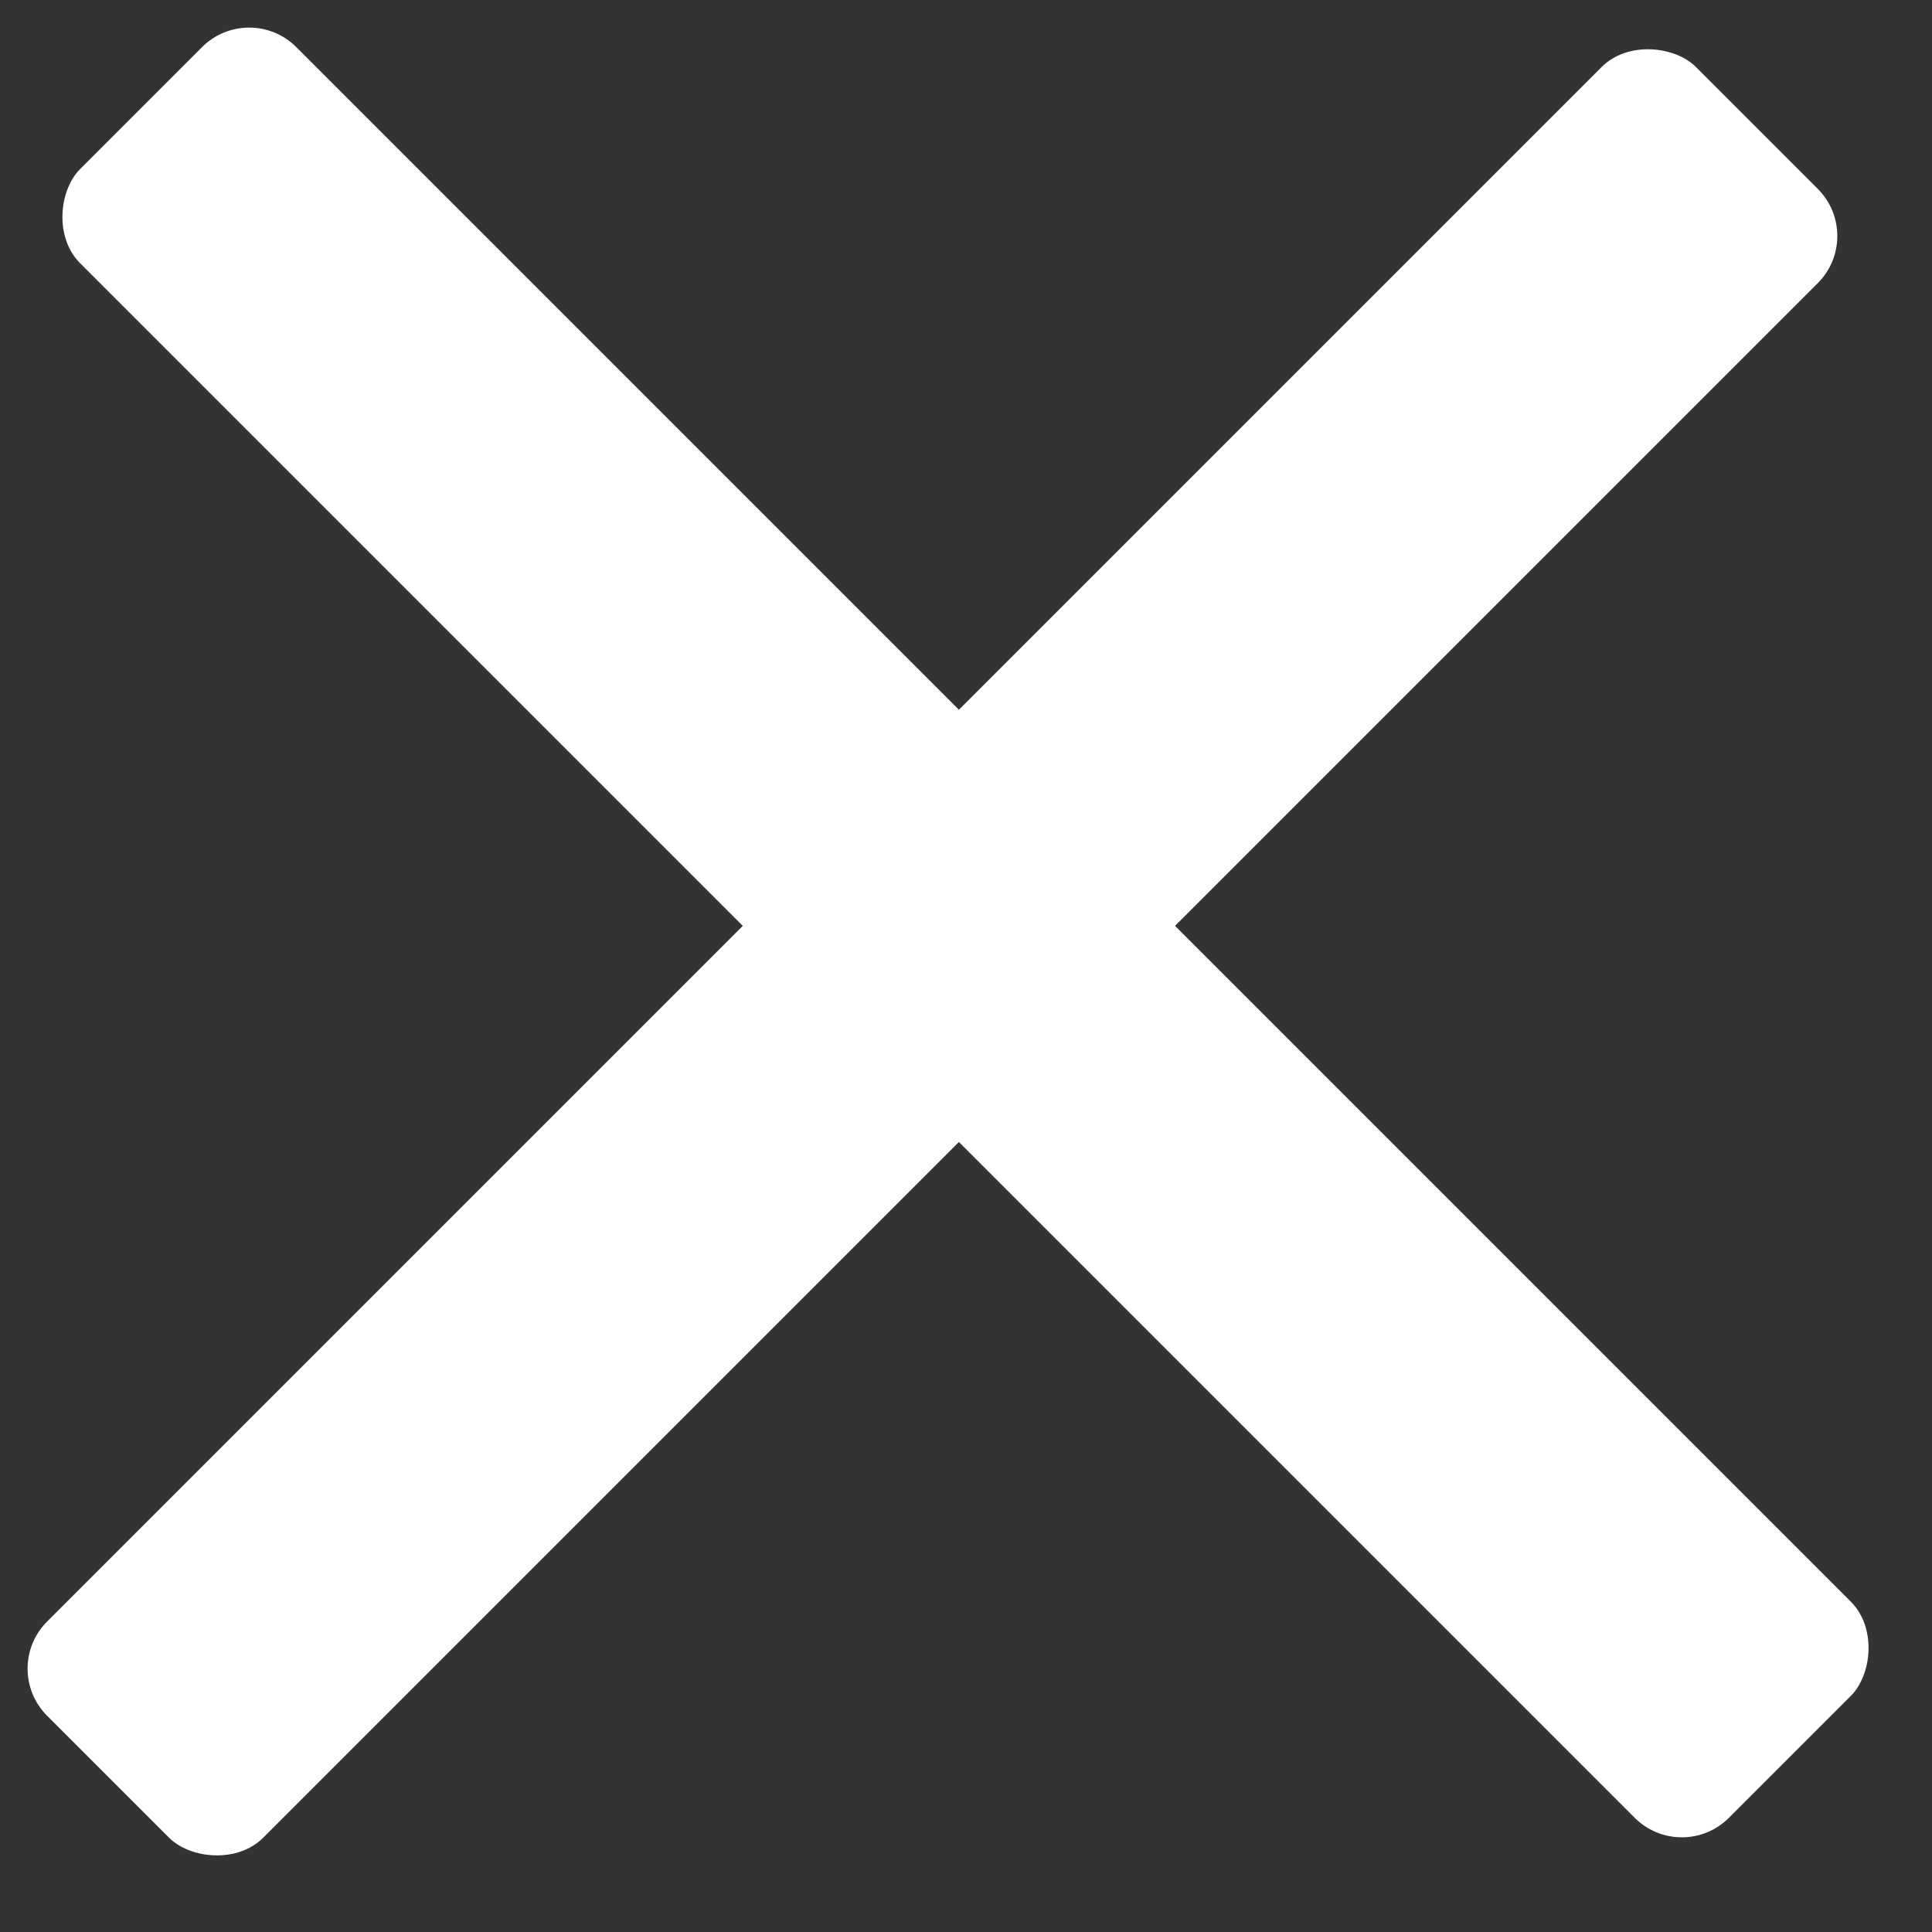
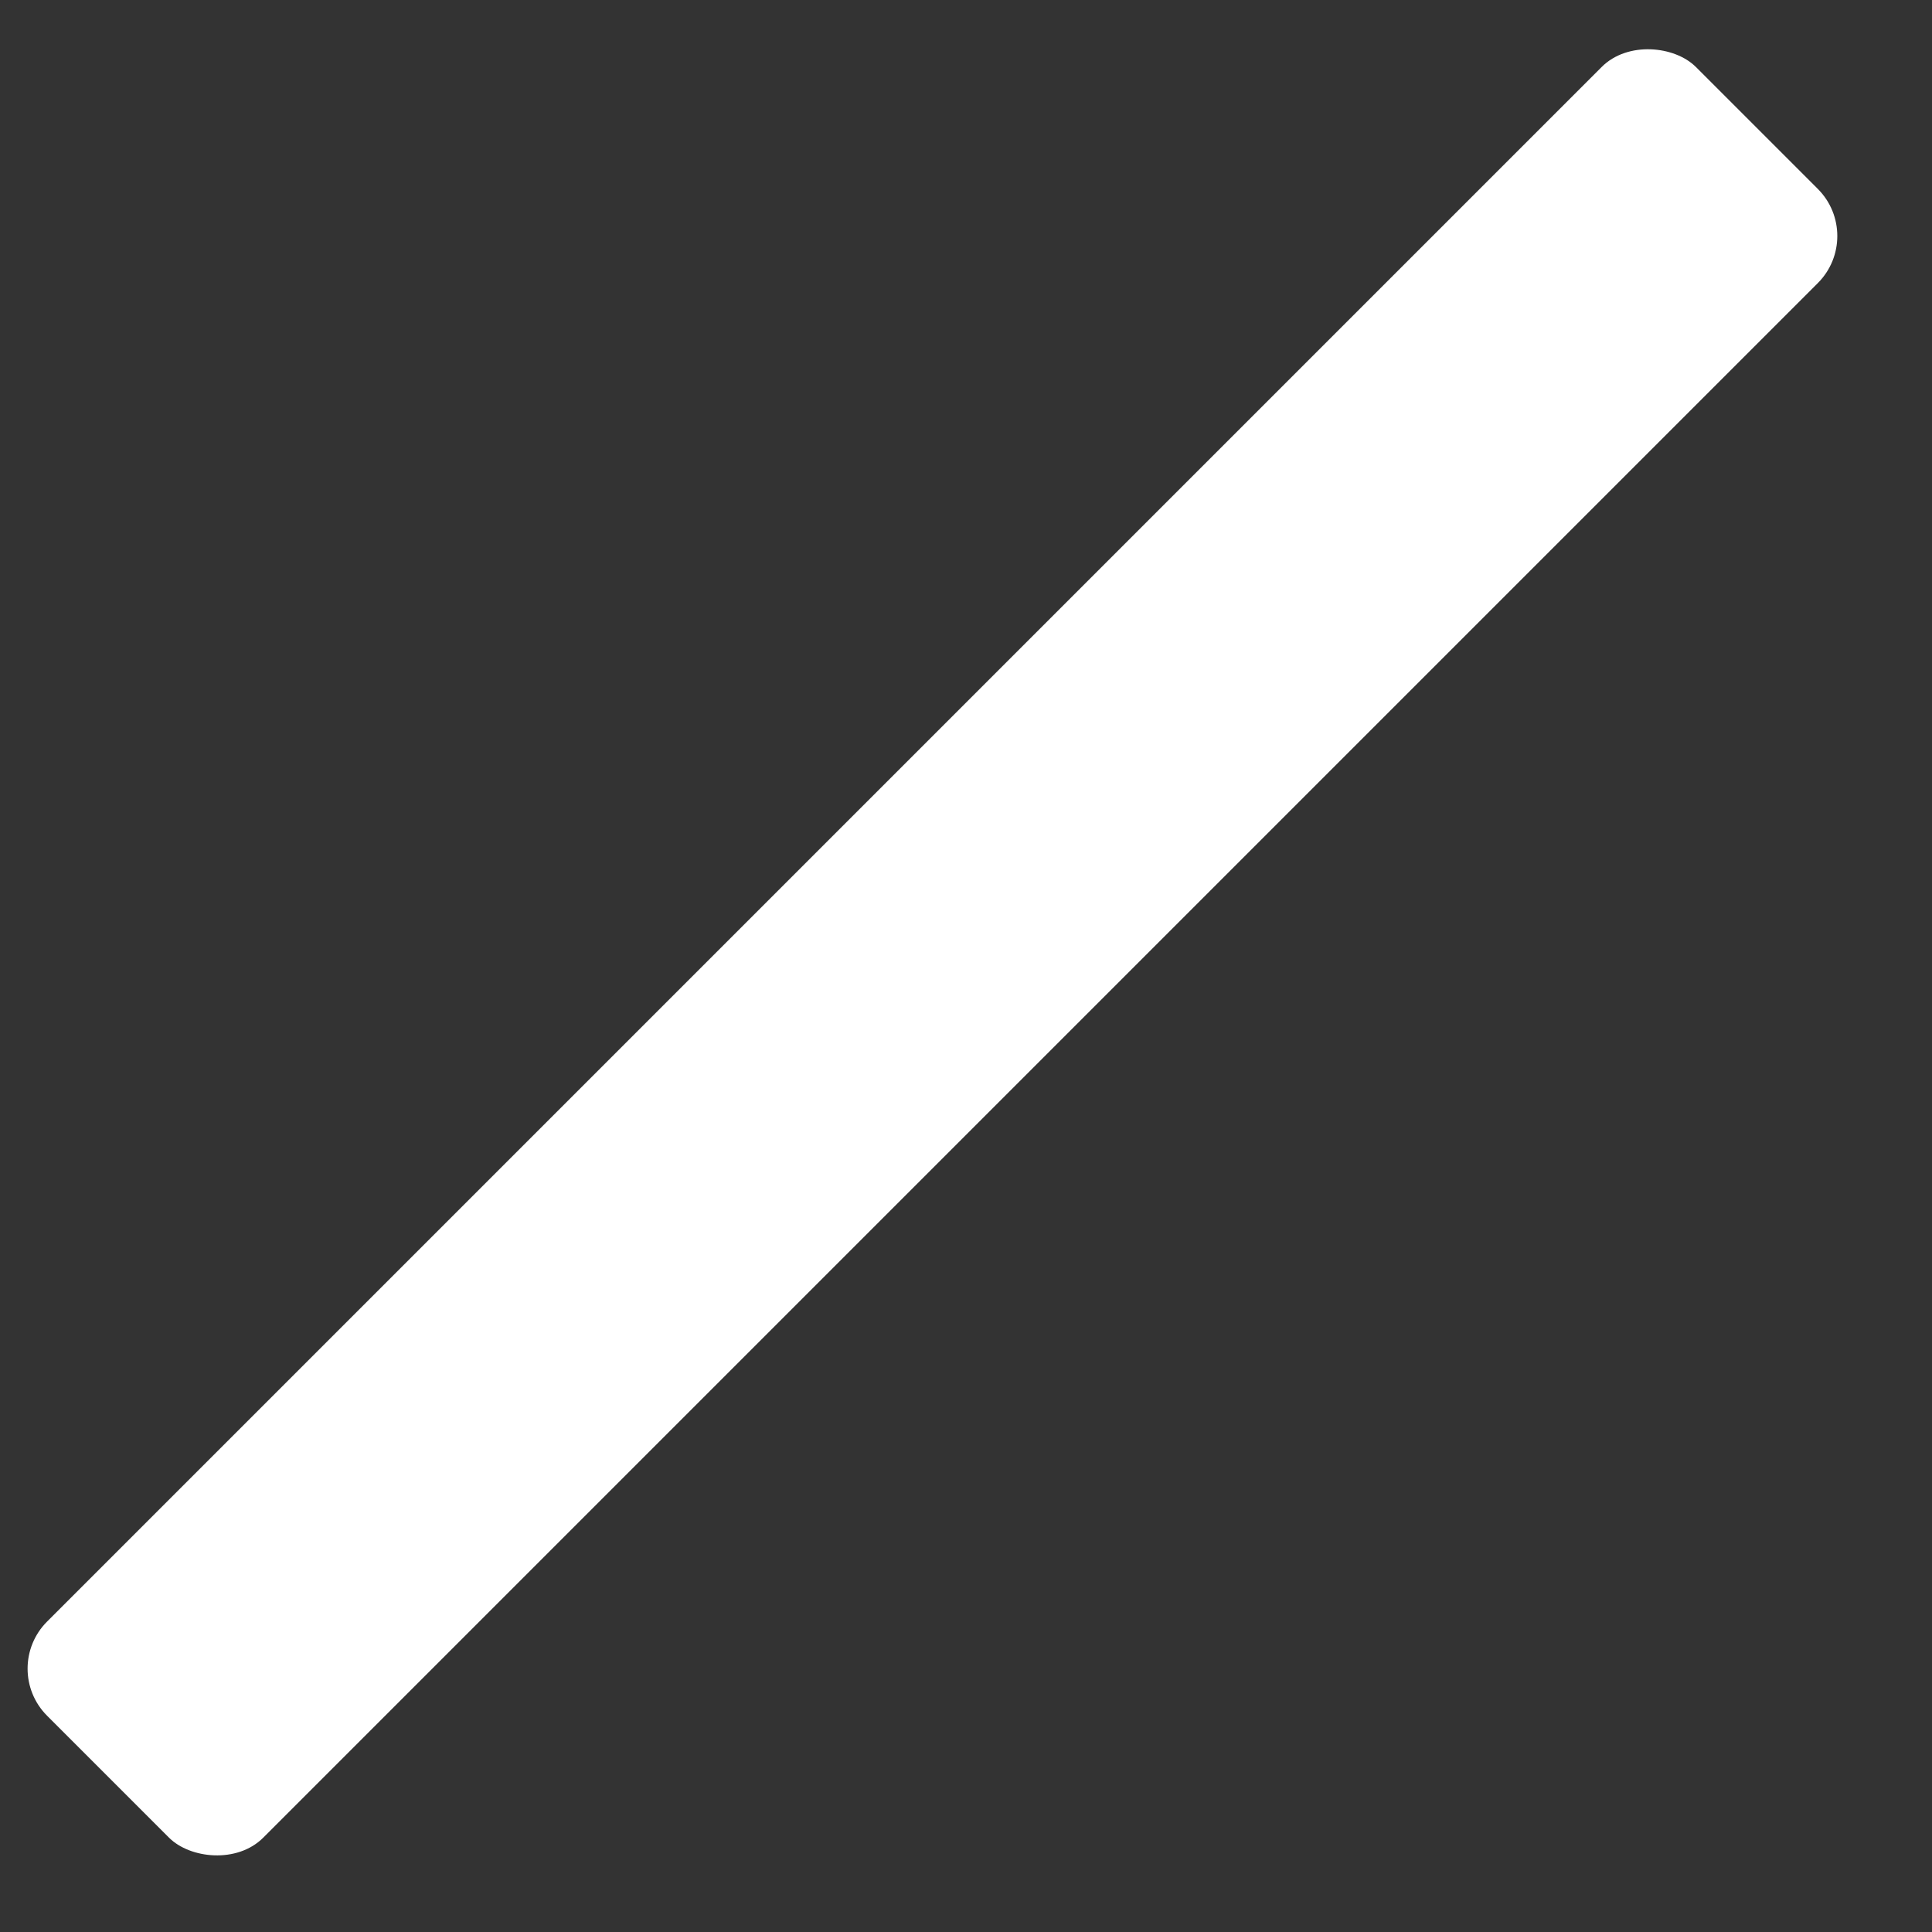
<svg xmlns="http://www.w3.org/2000/svg" width="29" height="29" viewBox="0 0 29 29" fill="none">
  <rect x="0" y="0" width="29" height="29" fill="#333333" stroke="none" />
-   <rect x="3.74" width="35" height="4.588" rx="1" transform="rotate(45 3.74 0)" fill="white" />
  <rect y="25.047" width="35" height="4.588" rx="1" transform="rotate(-45 0 25.047)" fill="white" />
</svg>